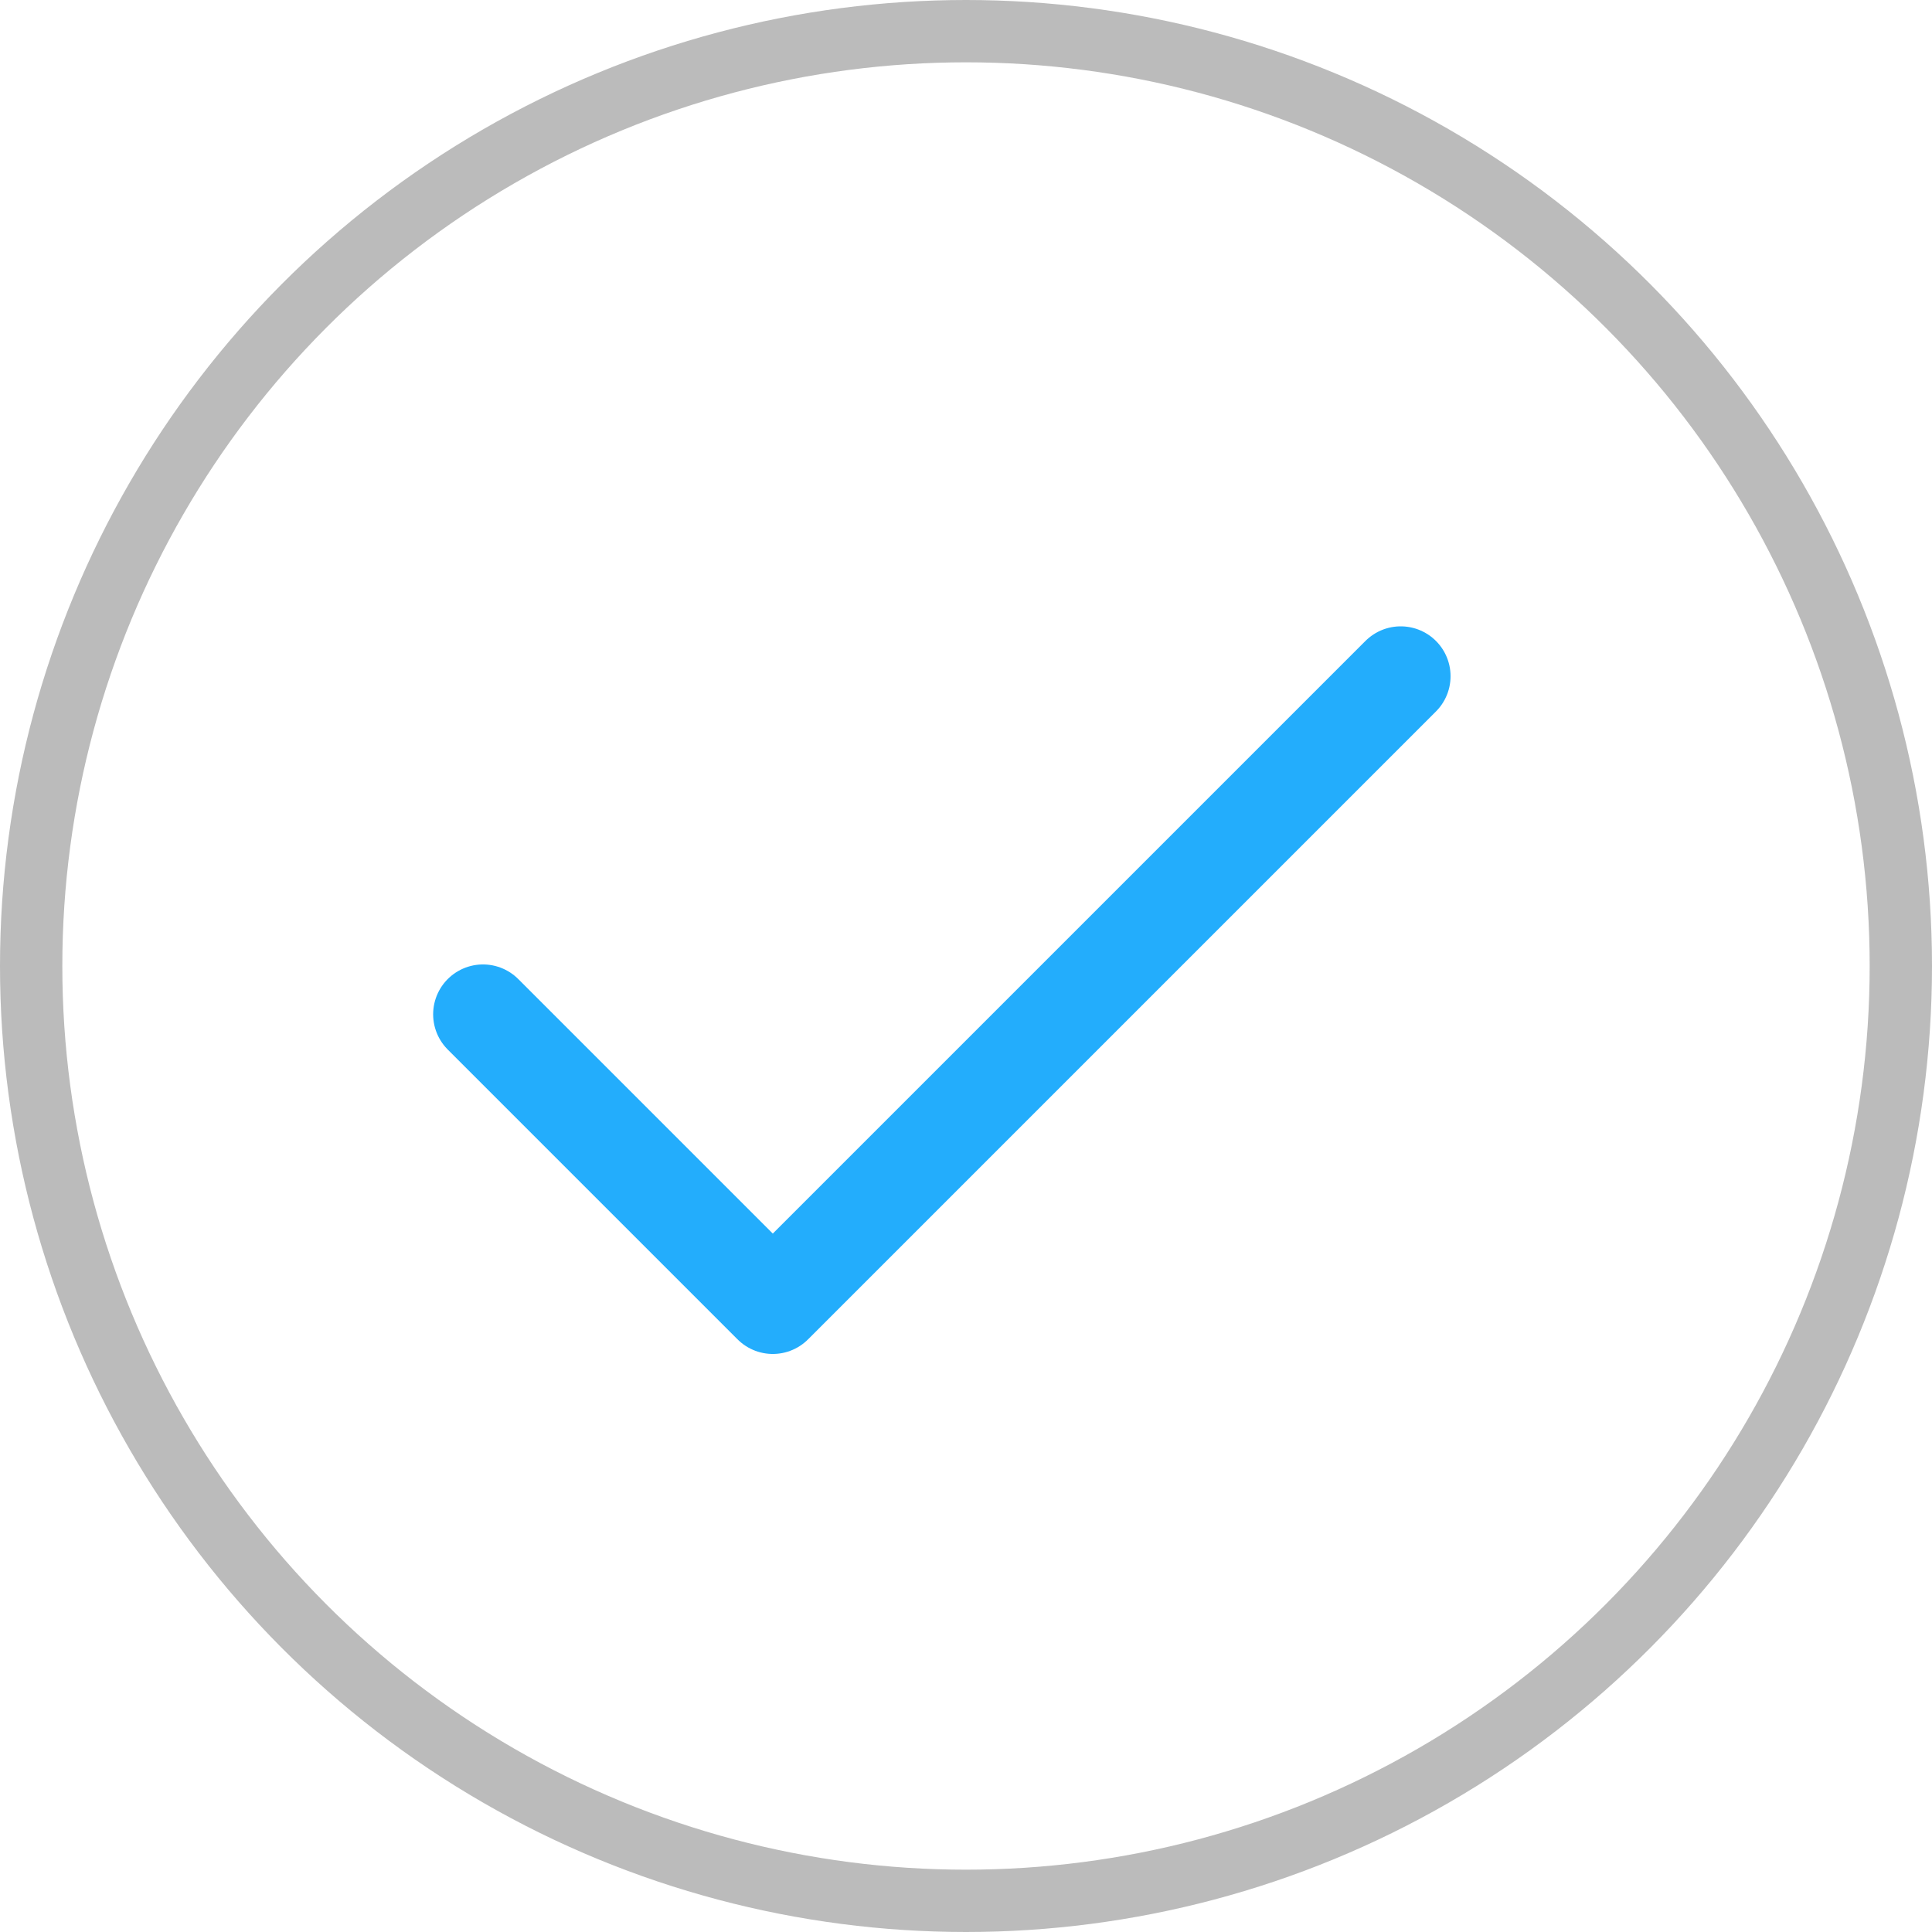
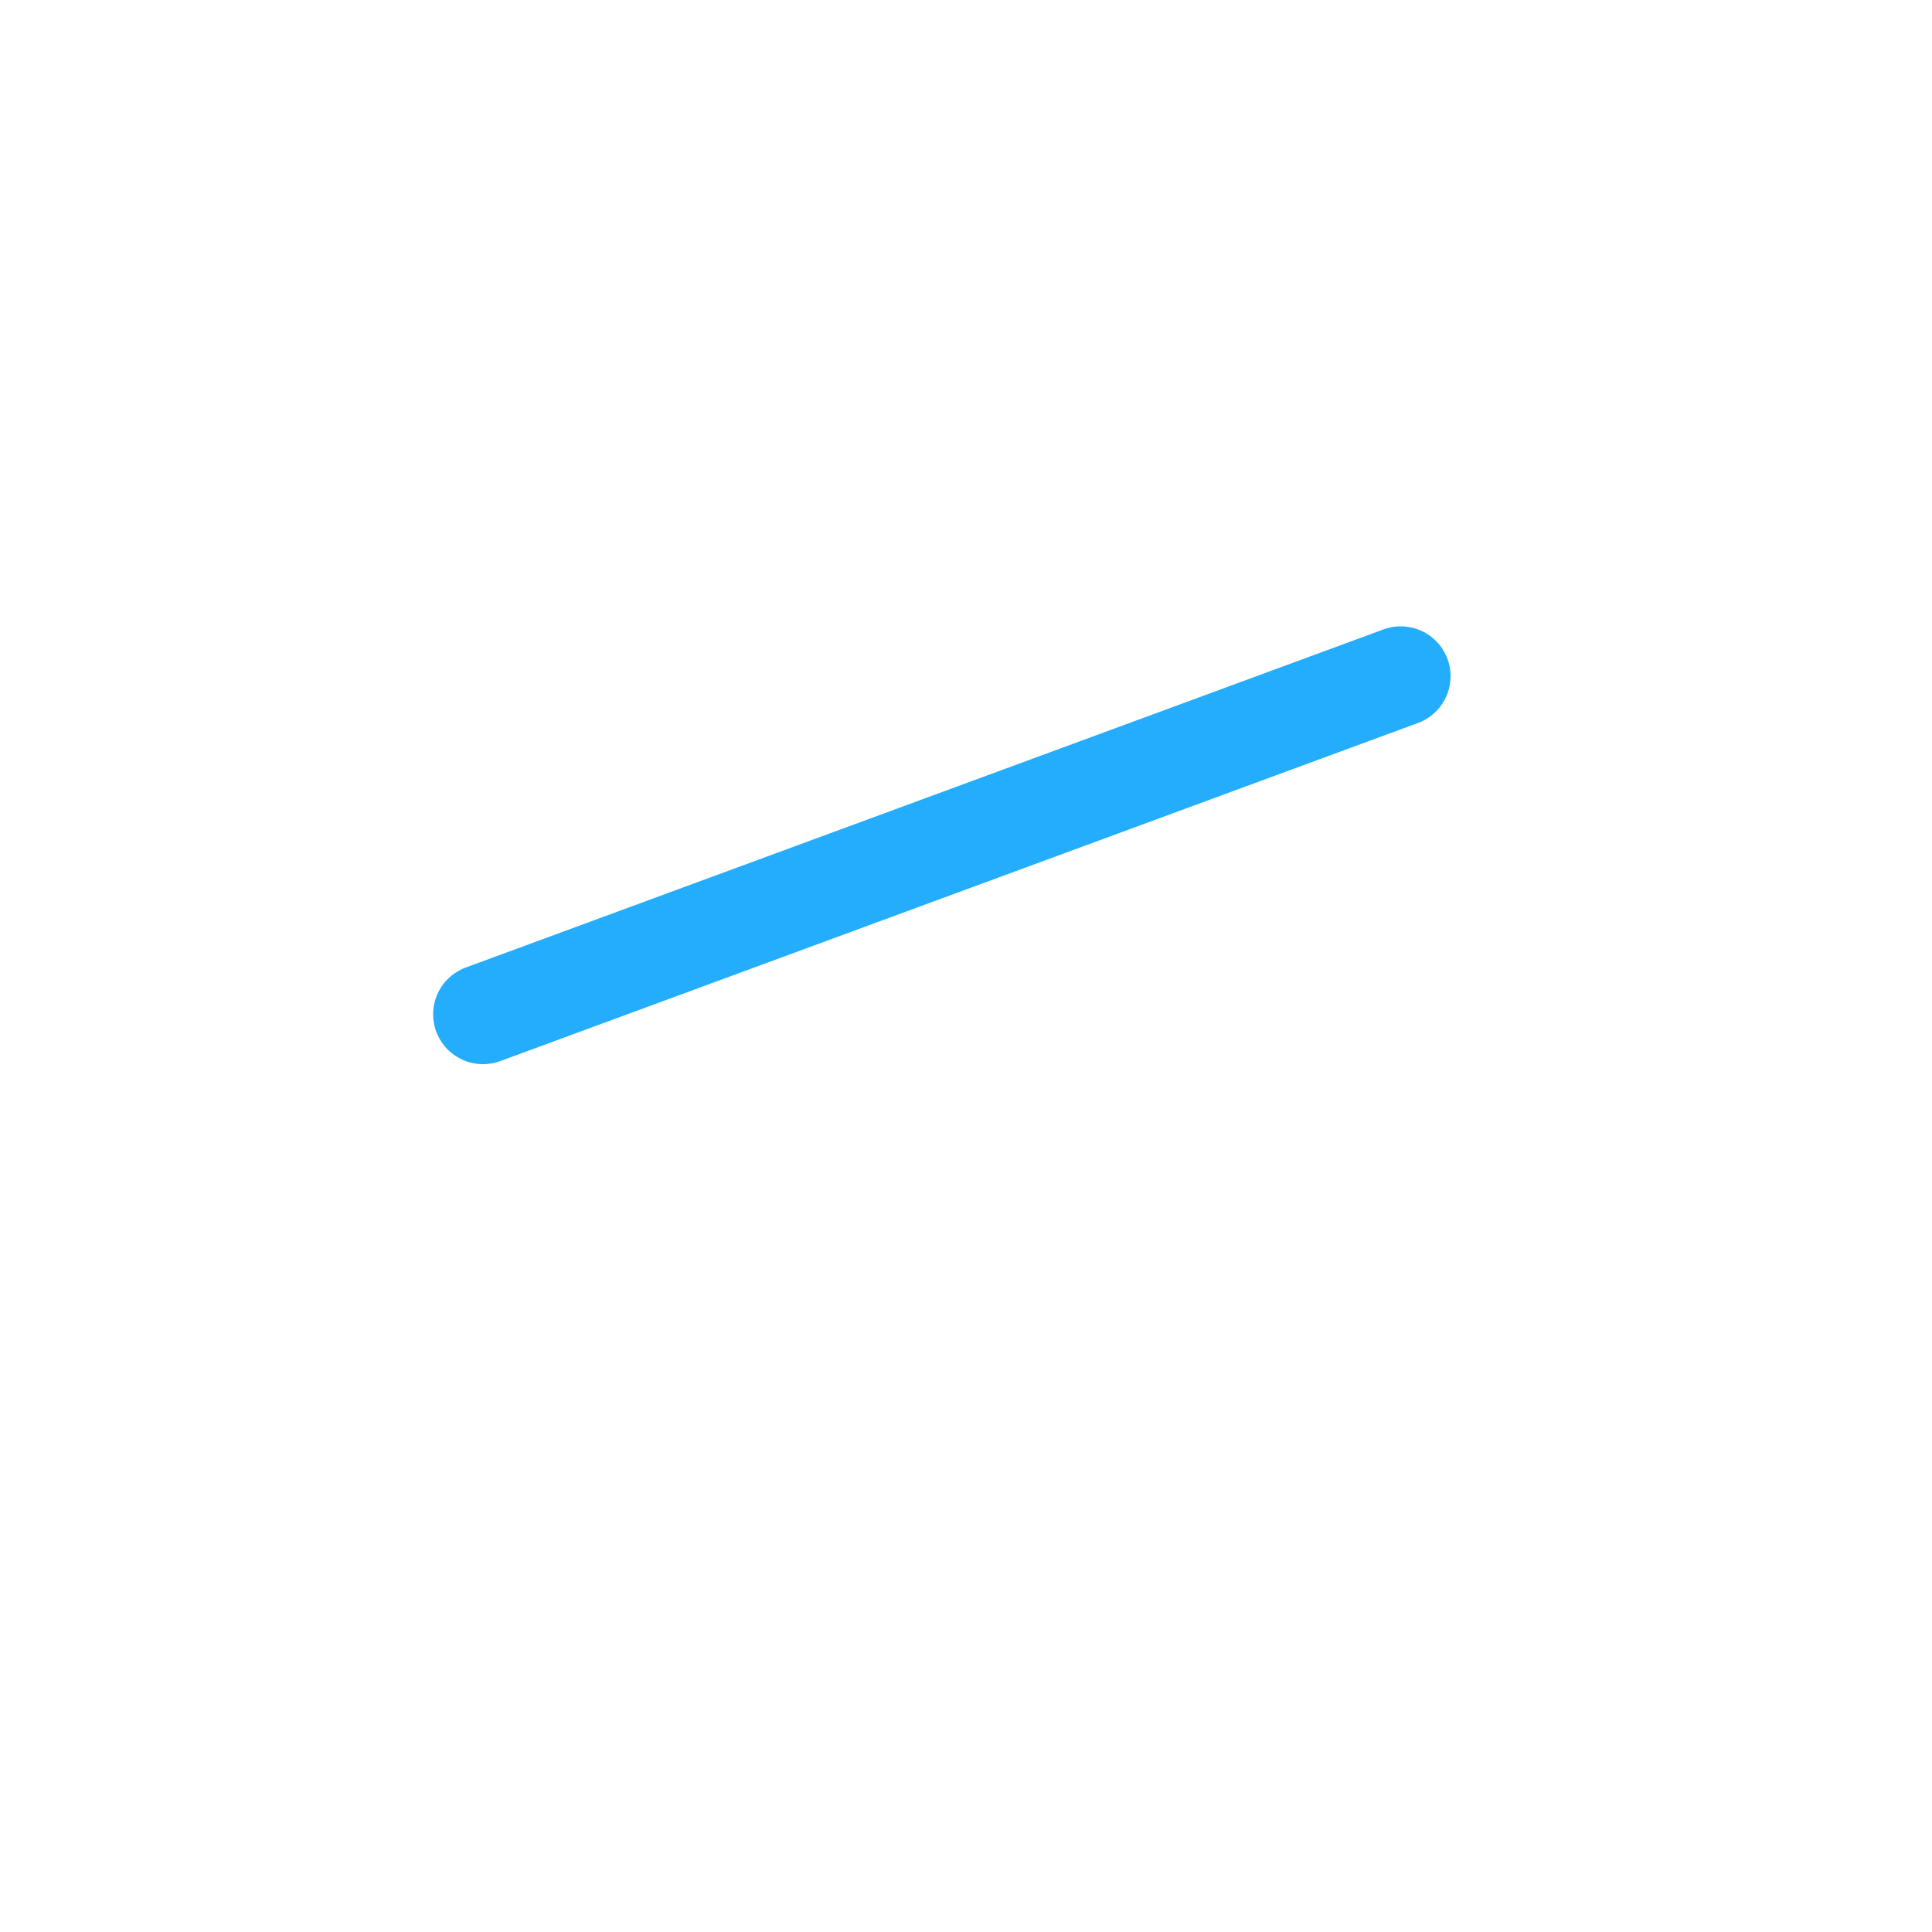
<svg xmlns="http://www.w3.org/2000/svg" width="31" height="31" viewBox="0 0 31 31" fill="none">
-   <circle cx="15.5" cy="15.5" r="15" stroke="#BBBBBB" />
-   <path d="M7.75 16.275L12.4 20.925L22.475 10.85" stroke="#23ADFC" stroke-width="1.6" stroke-linecap="round" stroke-linejoin="round" />
+   <path d="M7.75 16.275L22.475 10.85" stroke="#23ADFC" stroke-width="1.6" stroke-linecap="round" stroke-linejoin="round" />
</svg>